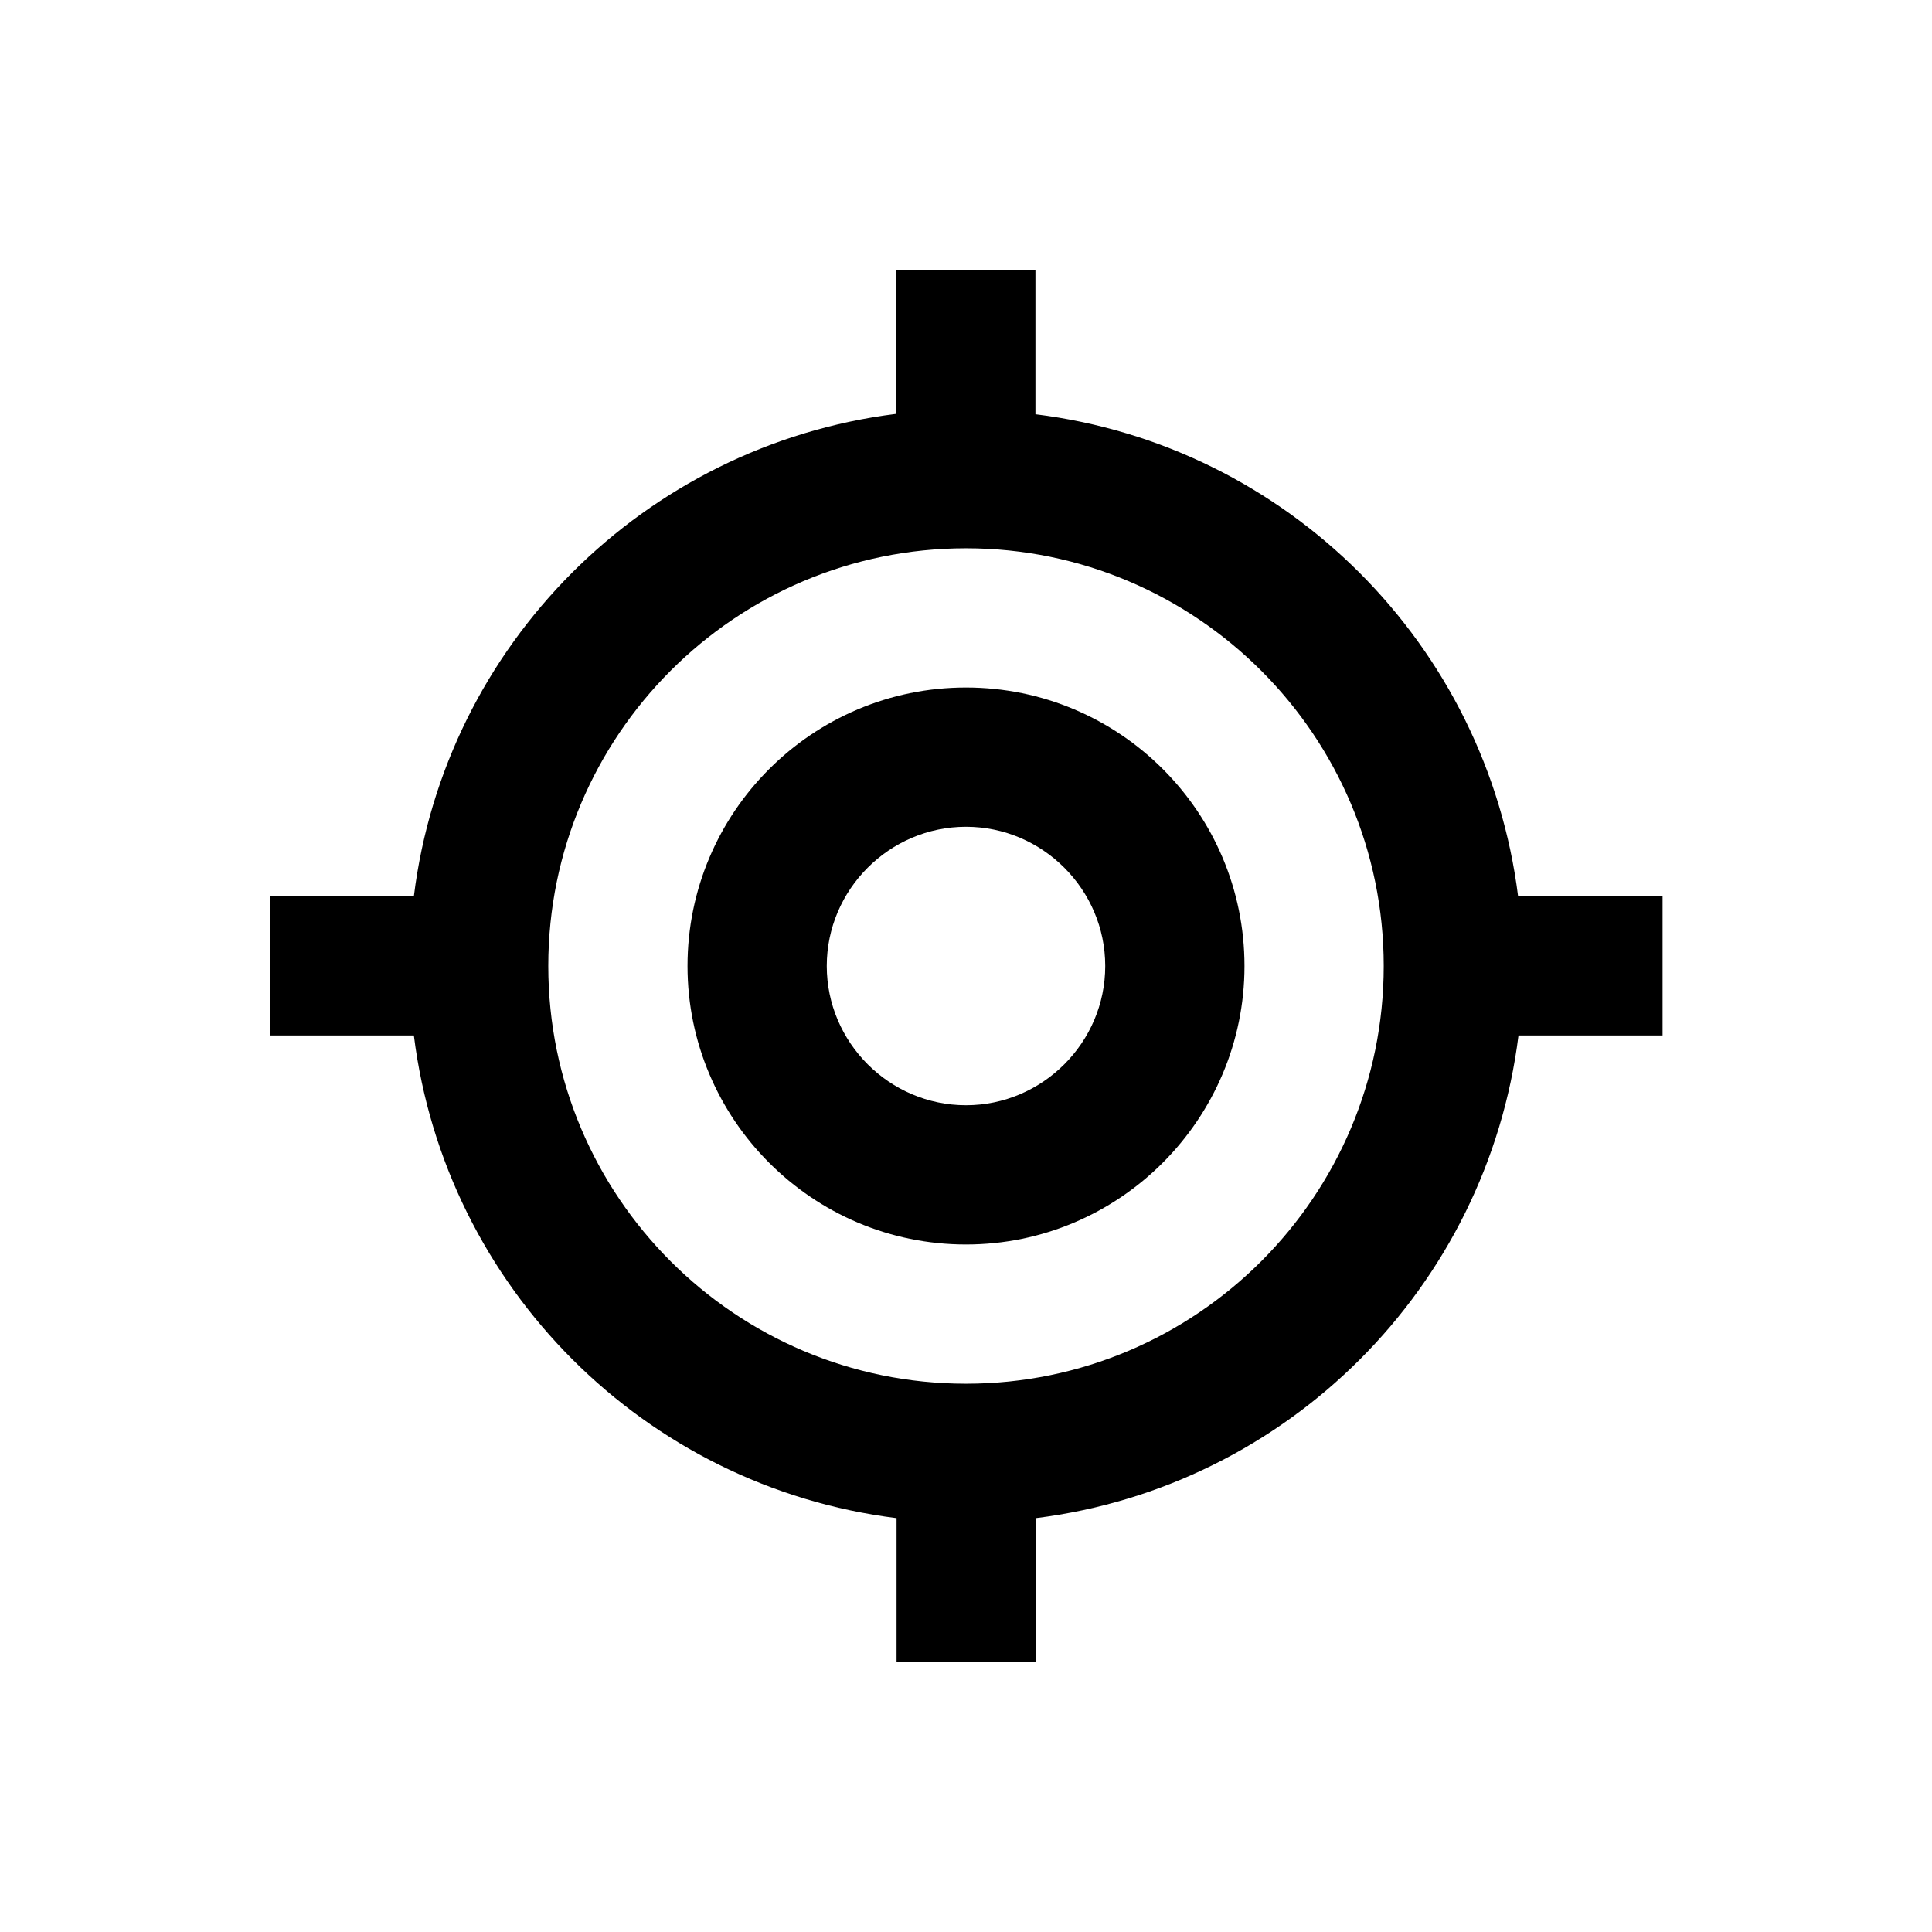
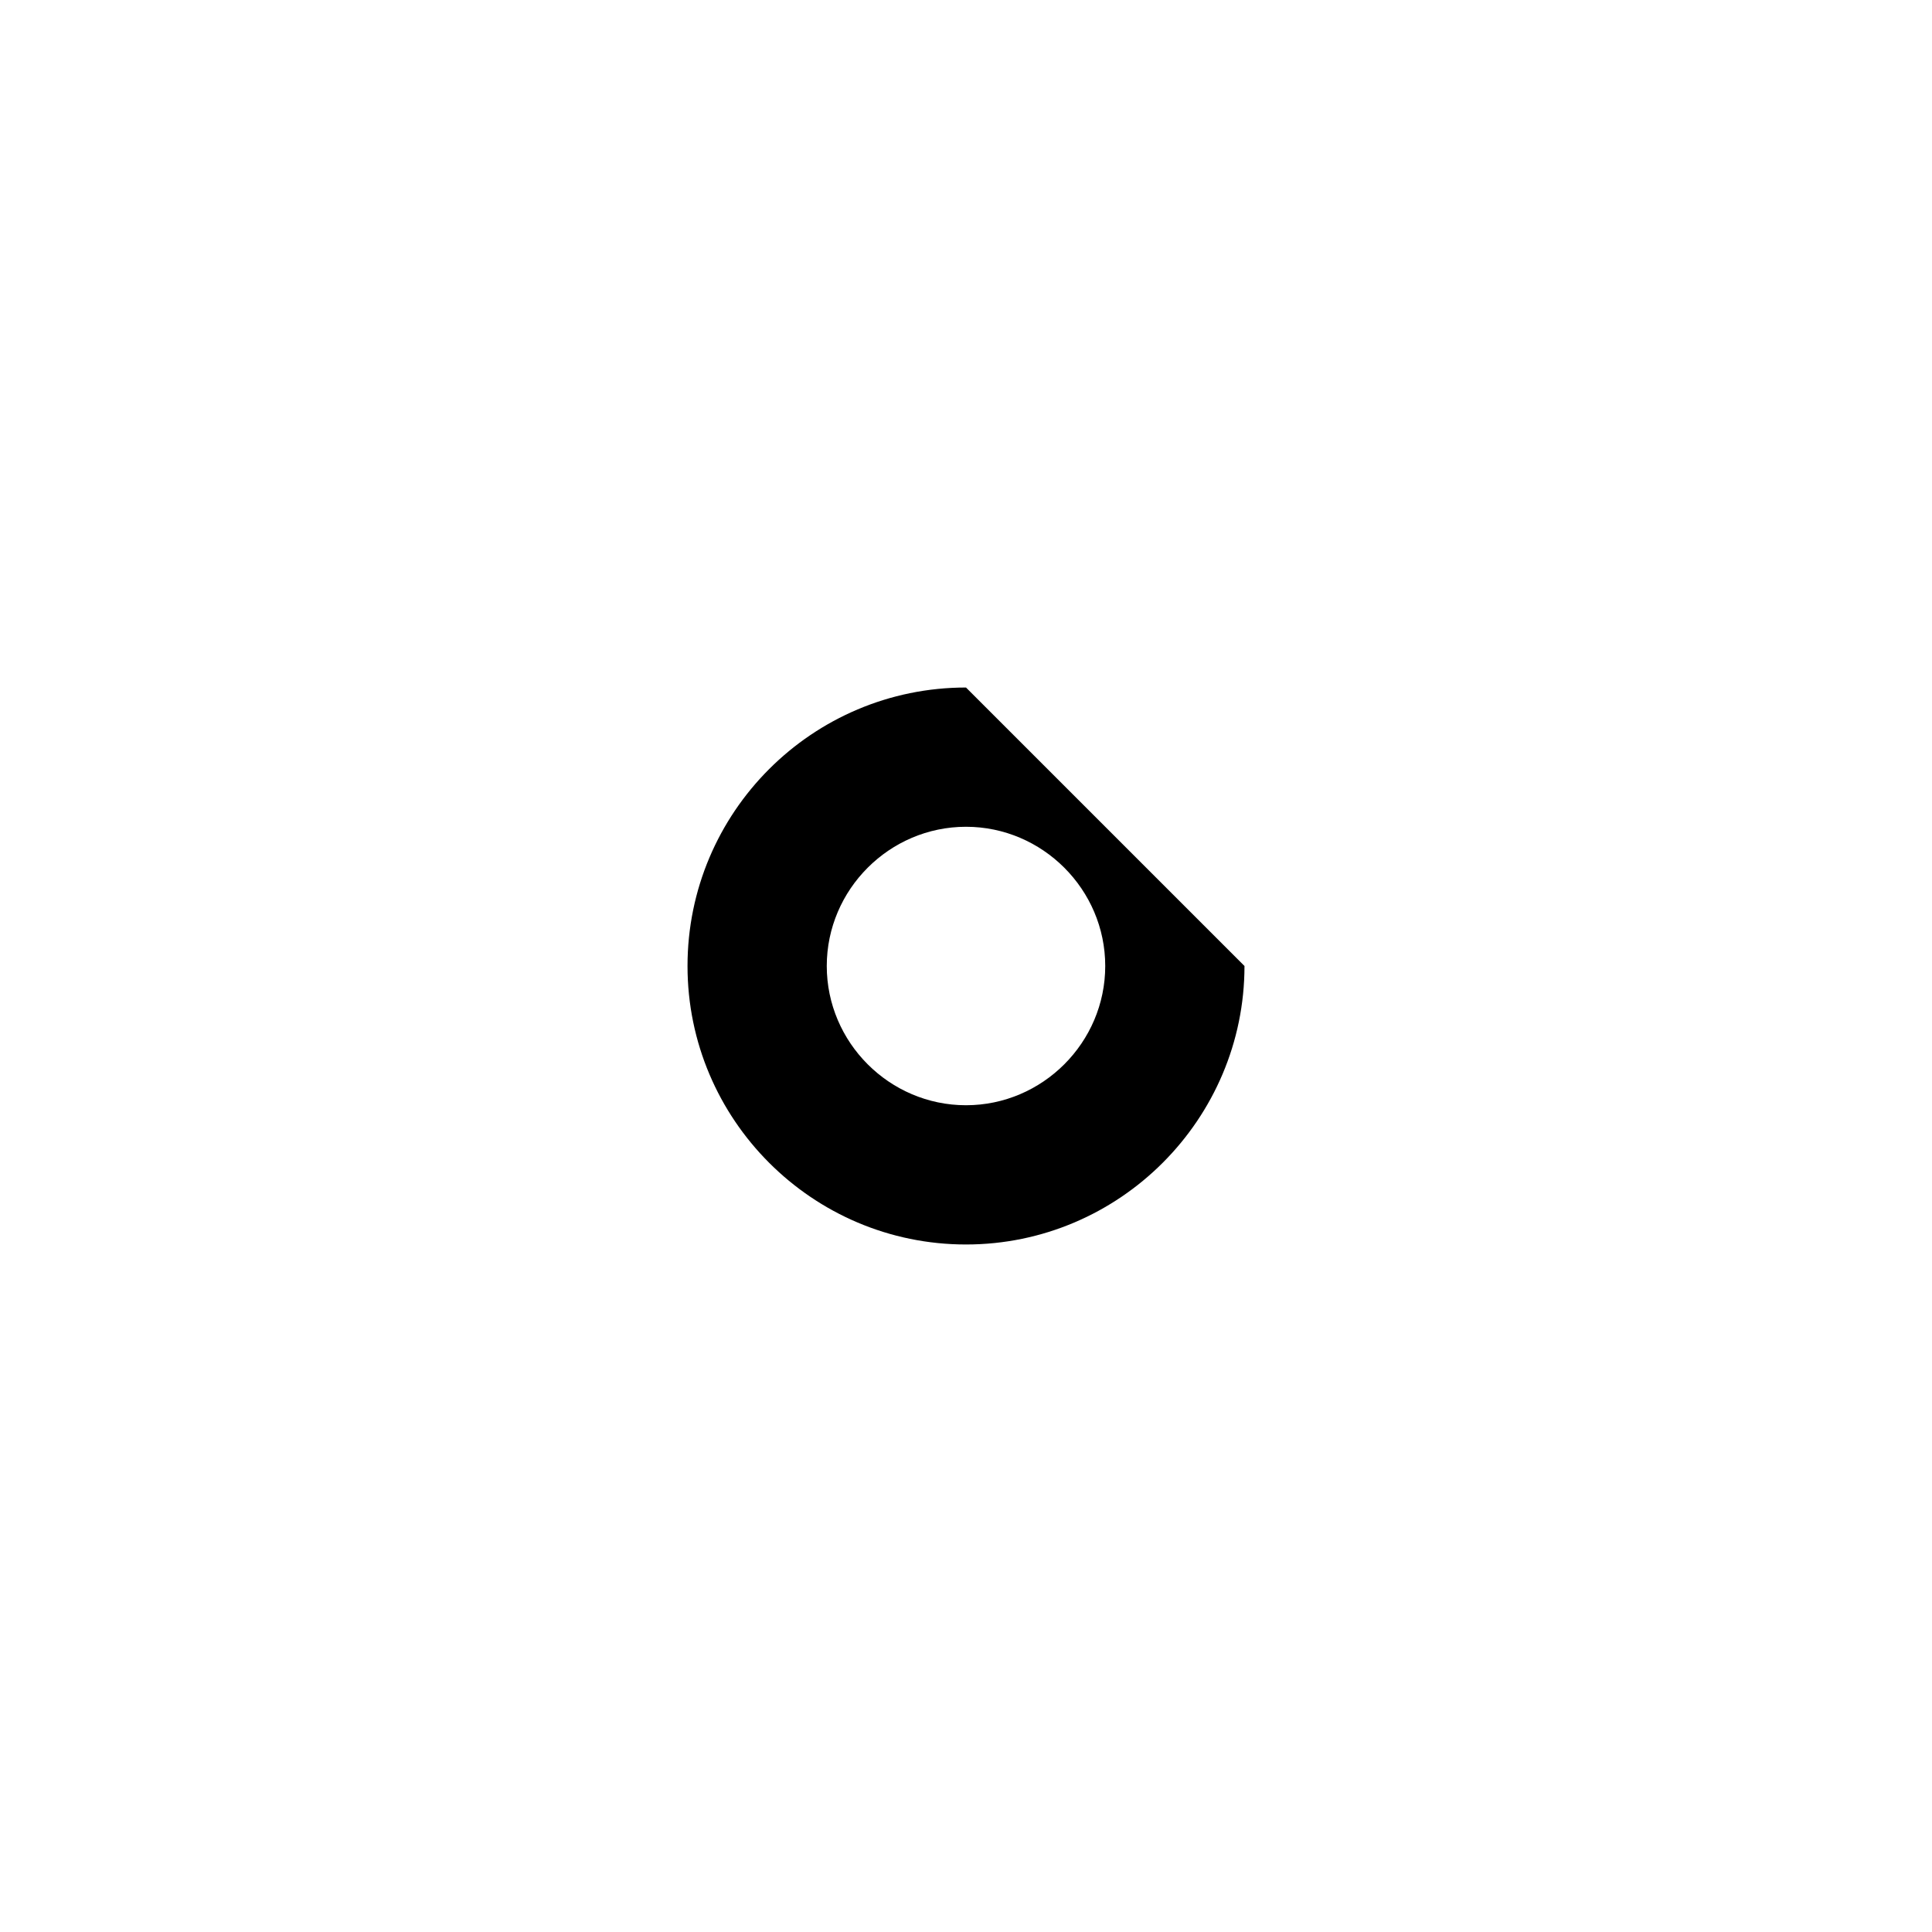
<svg xmlns="http://www.w3.org/2000/svg" fill="#000000" width="800px" height="800px" version="1.1" viewBox="144 144 512 512">
  <g>
-     <path d="m400 326.2c-40.738 0-73.801 33.062-73.801 73.801 0 40.641 33.062 73.801 73.801 73.801s73.801-33.258 73.801-73.801c-0.004-40.738-33.066-73.801-73.801-73.801zm0 110.7c-20.27 0-36.898-16.629-36.898-36.898s16.629-36.898 36.898-36.898 36.898 16.629 36.898 36.898-16.629 36.898-36.898 36.898z" />
-     <path d="m546.32 381.6c-8.363-66.715-61.105-119.55-127.92-127.82v-38.281h-36.898v38.18c-66.715 8.363-119.55 61.105-127.82 127.82l-38.184 0.004v36.898h38.18c8.363 66.812 61.105 119.55 127.92 127.92v38.18h36.898v-38.18c66.812-8.363 119.55-61.105 127.92-127.92h38.18v-36.898h-38.277zm-146.32 129.1c-61.105 0-110.7-49.594-110.7-110.7-0.004-61.109 49.59-110.7 110.7-110.7 61.105 0 110.7 49.695 110.7 110.7s-49.594 110.7-110.7 110.7z" />
+     <path d="m400 326.2c-40.738 0-73.801 33.062-73.801 73.801 0 40.641 33.062 73.801 73.801 73.801s73.801-33.258 73.801-73.801zm0 110.7c-20.27 0-36.898-16.629-36.898-36.898s16.629-36.898 36.898-36.898 36.898 16.629 36.898 36.898-16.629 36.898-36.898 36.898z" />
  </g>
</svg>